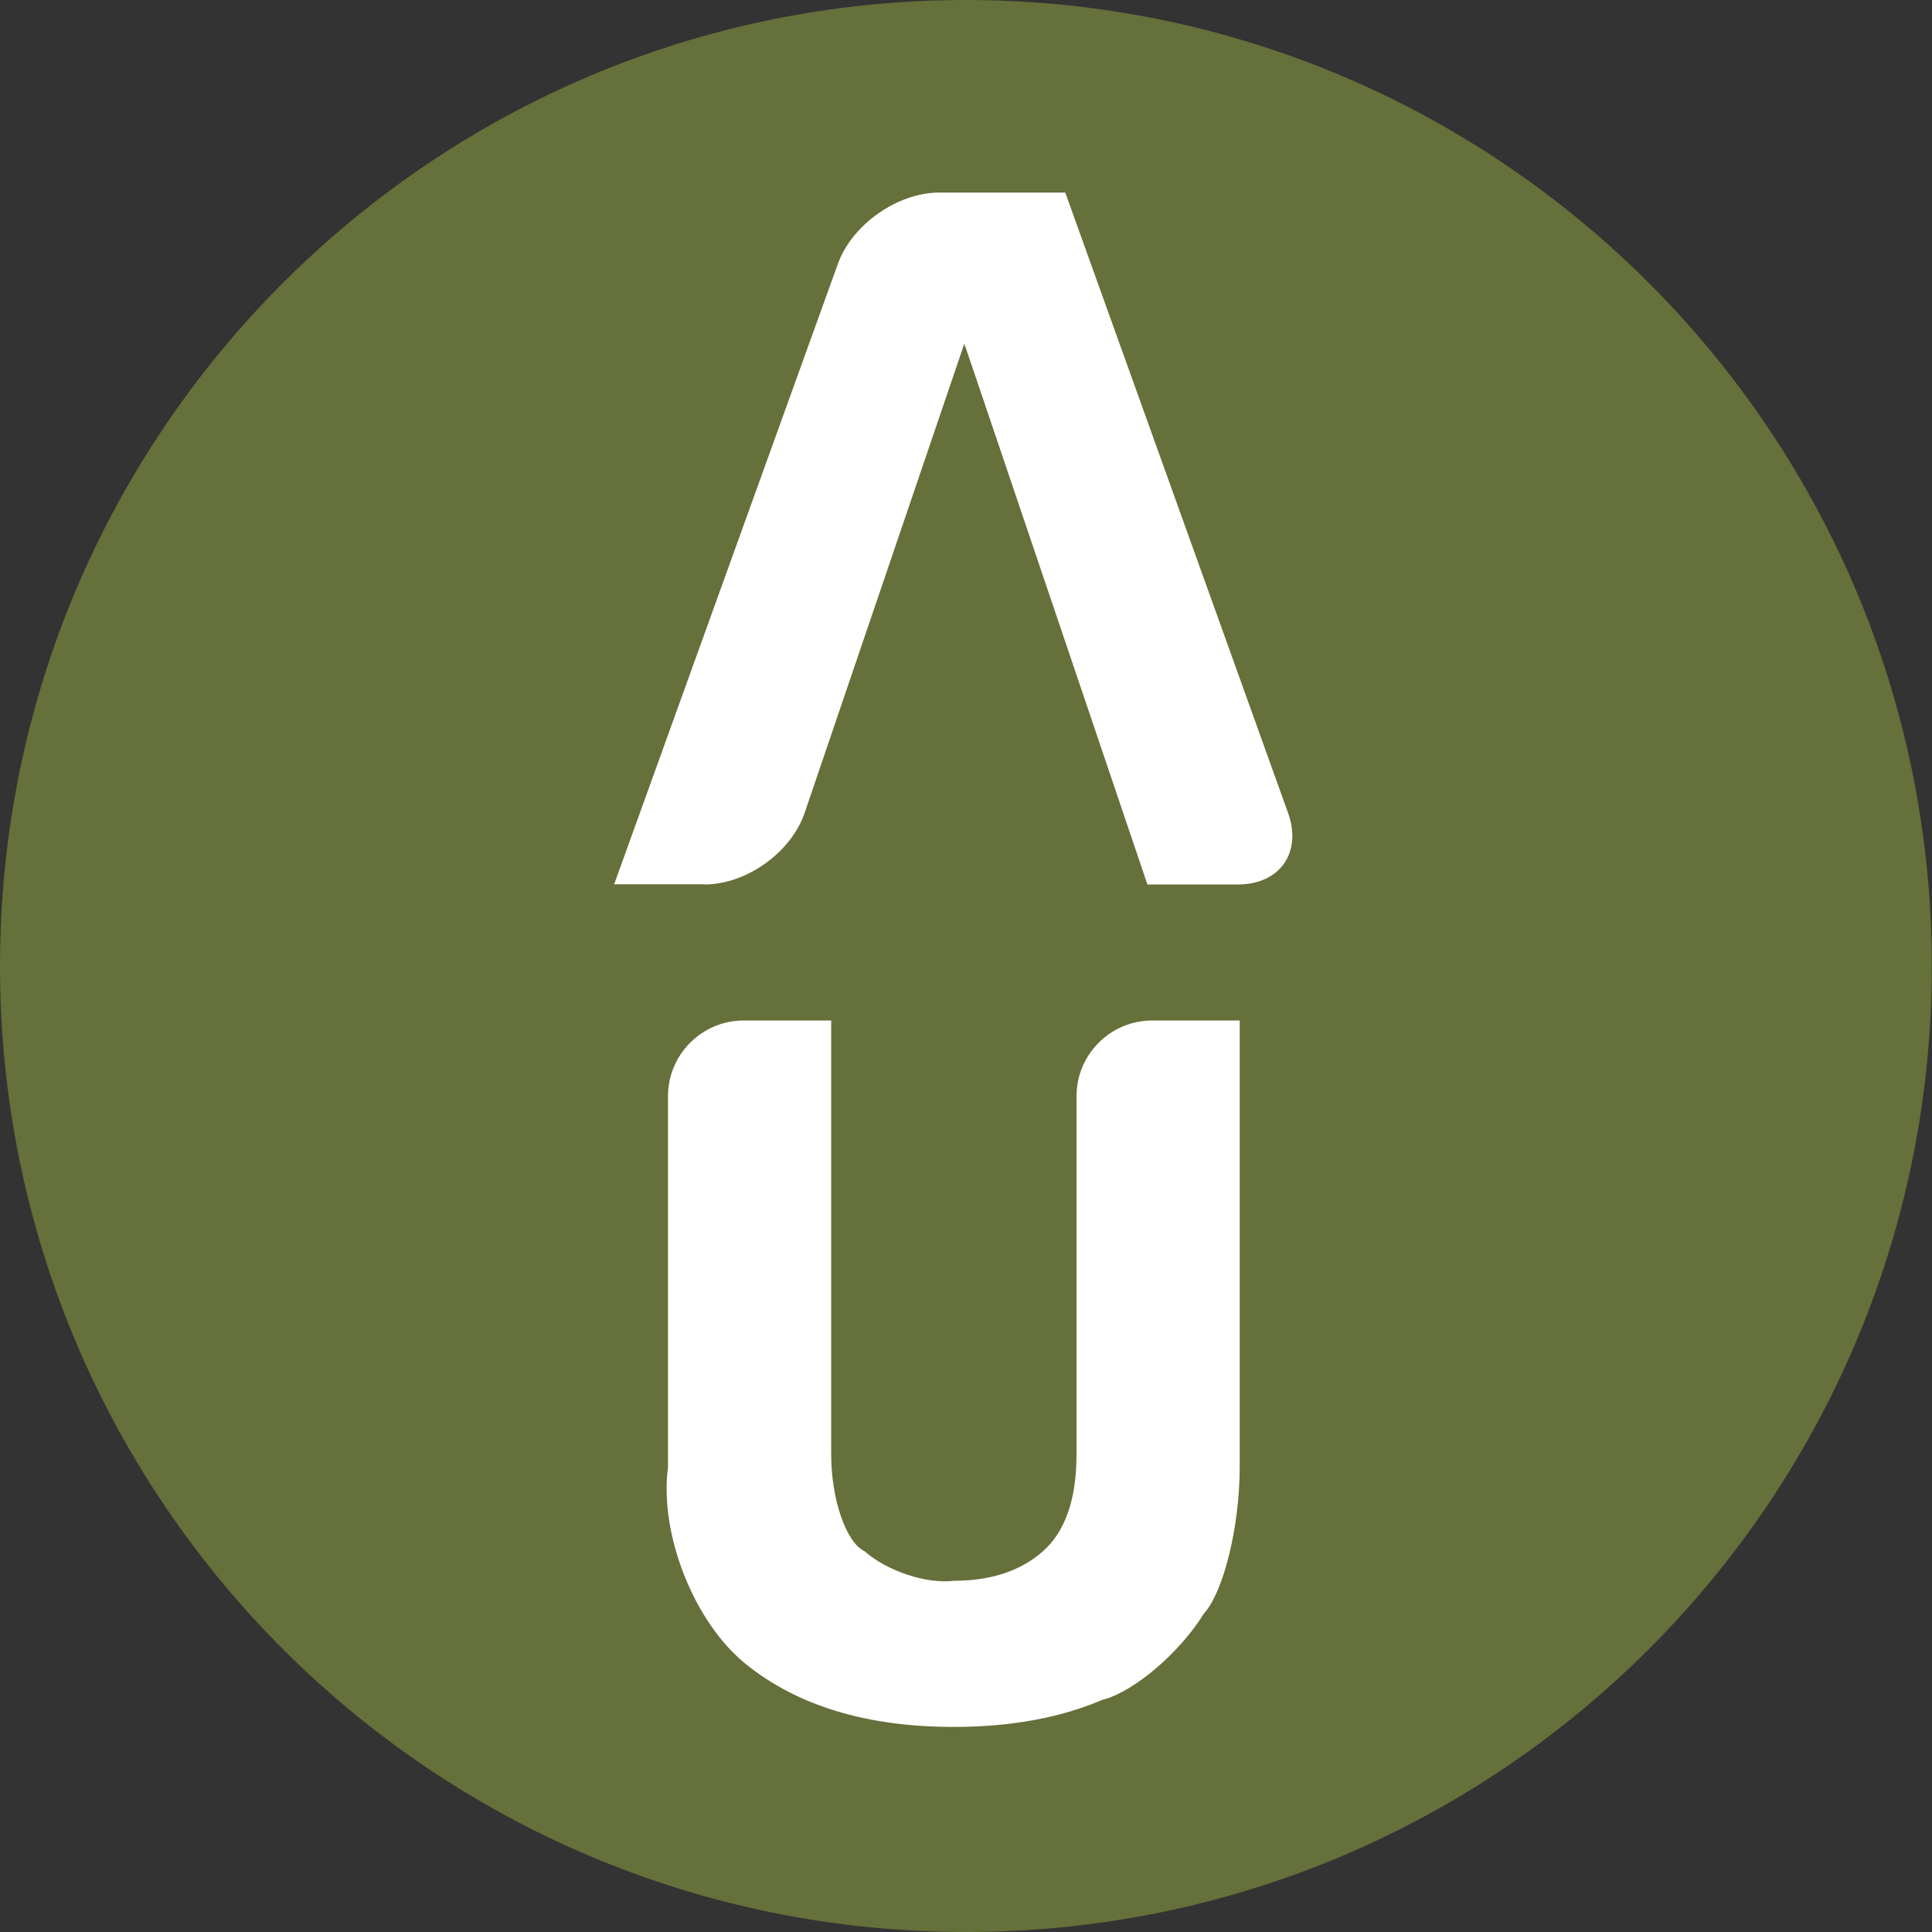
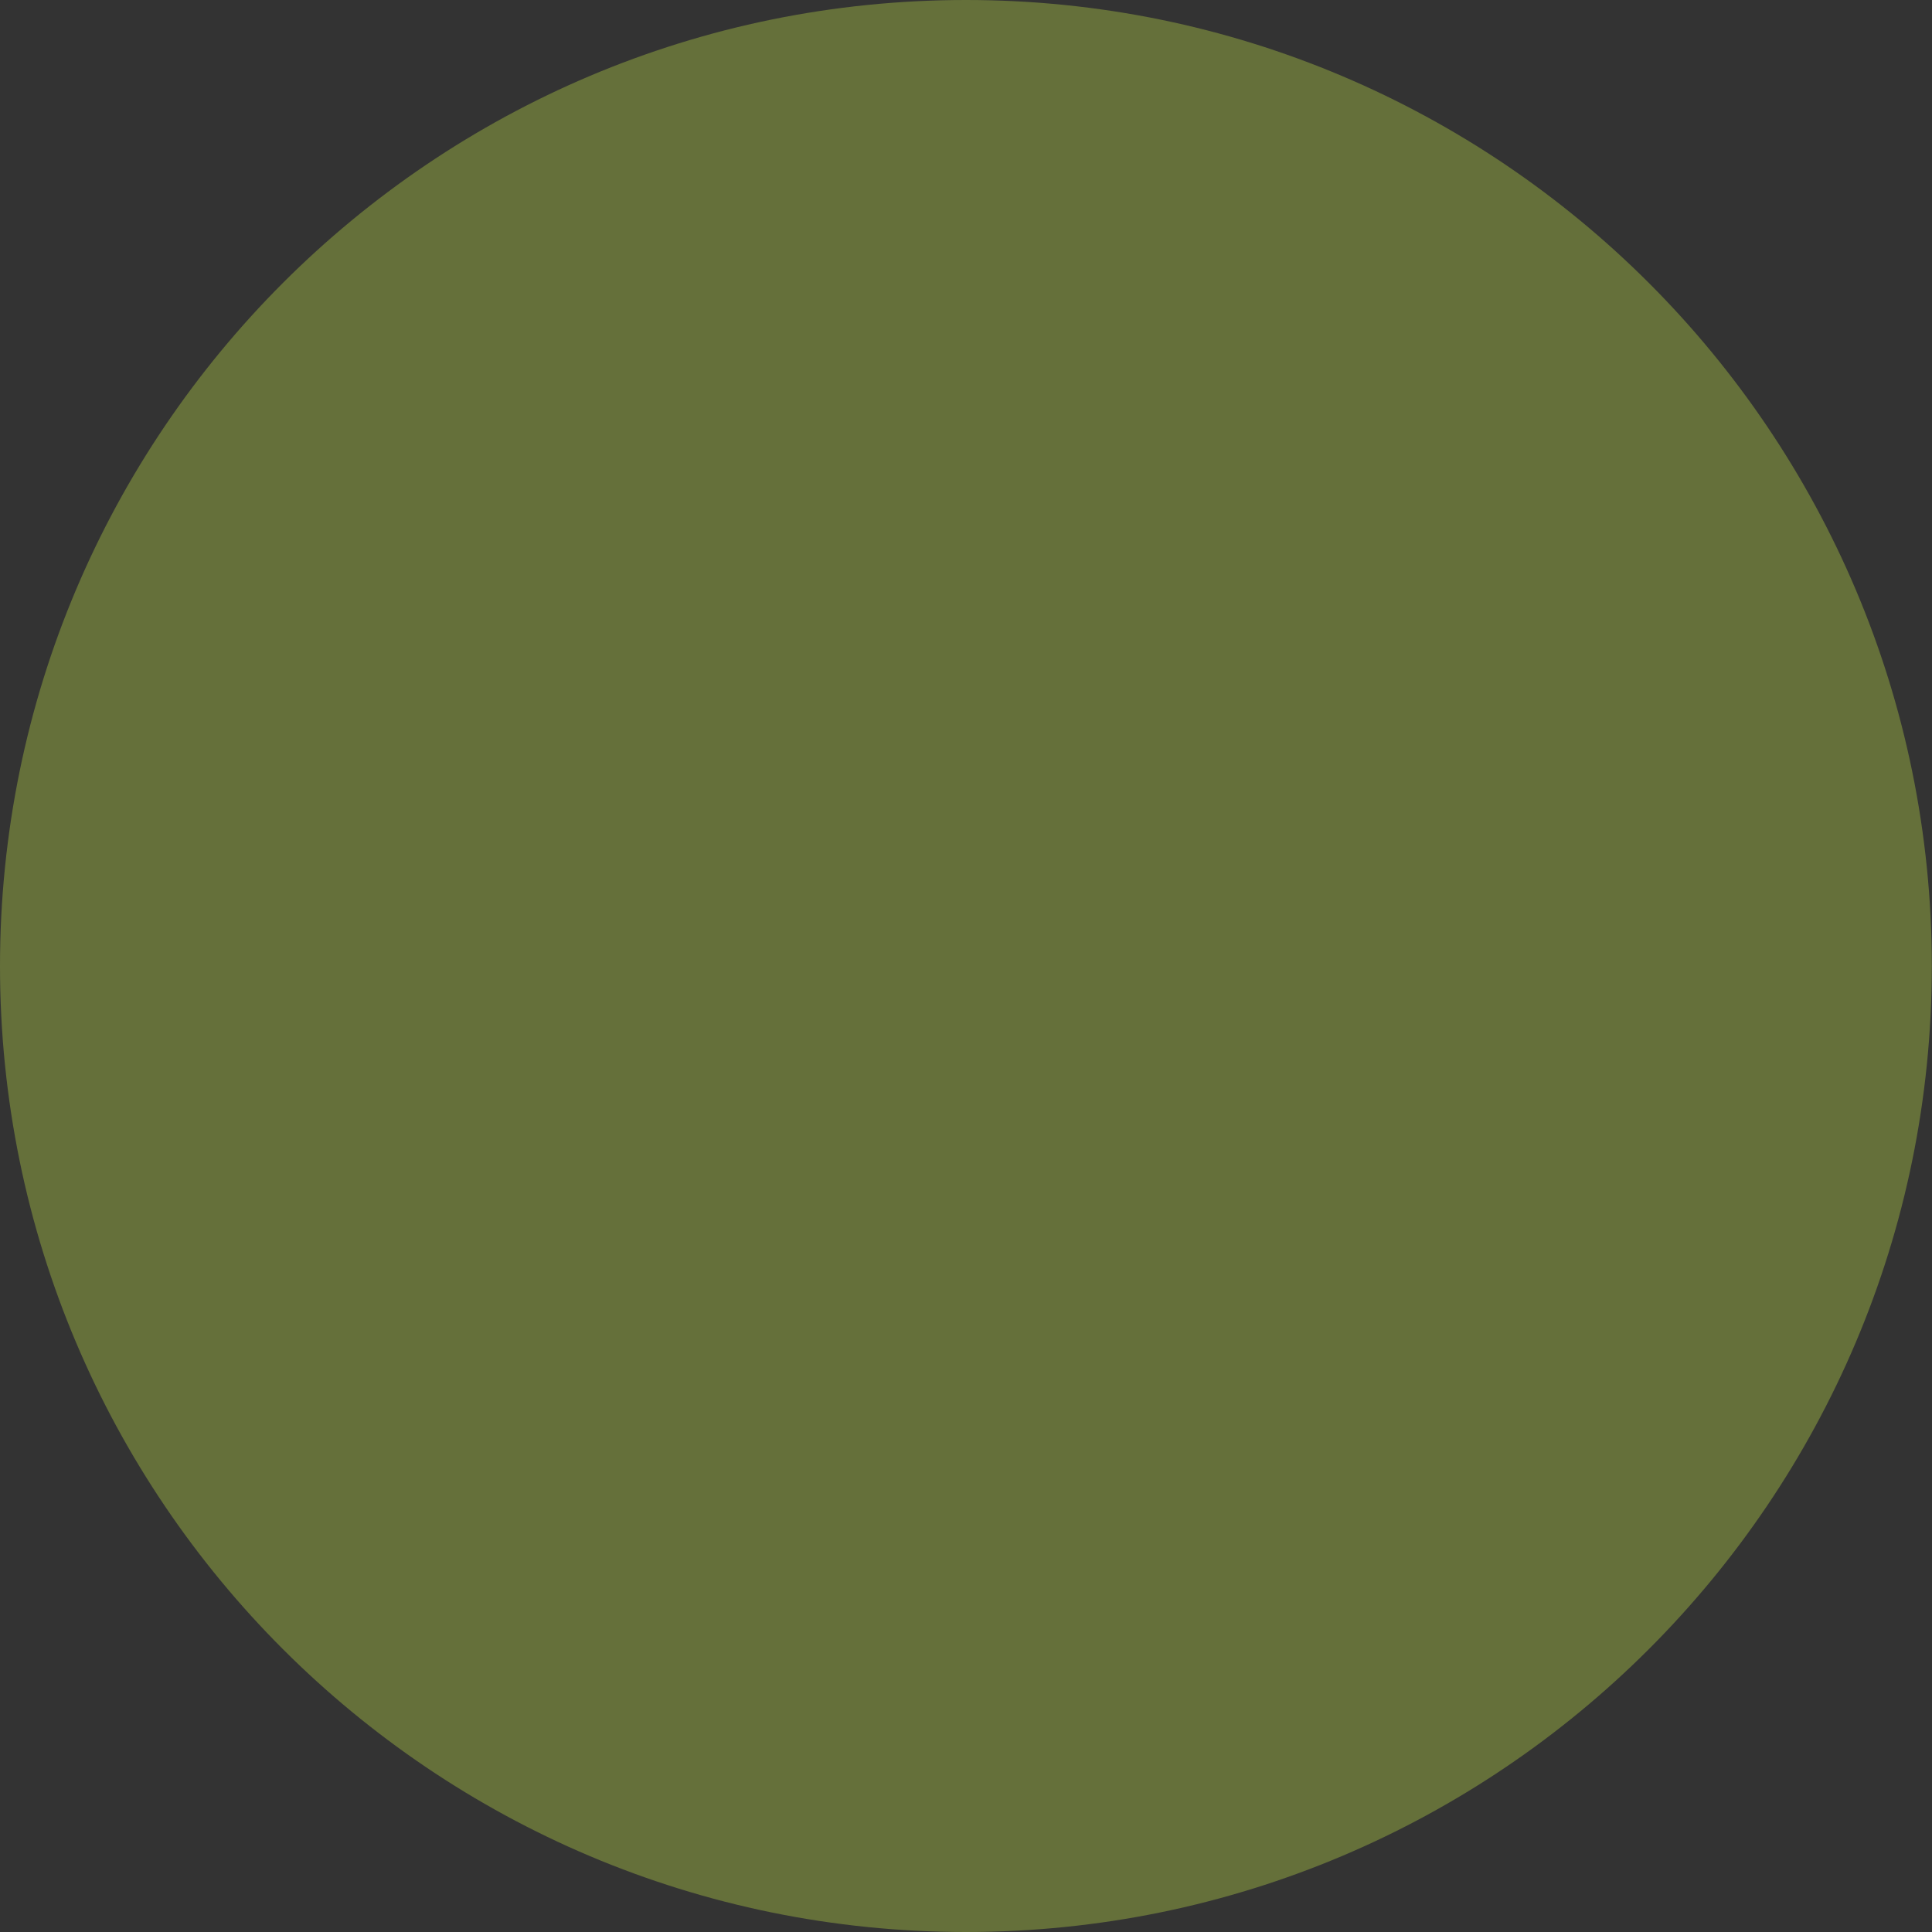
<svg xmlns="http://www.w3.org/2000/svg" version="1.1" width="260" height="260">
  <rect width="100%" height="100%" fill="#333333" stroke="none" />
  <svg width="260" height="260" viewBox="0 0 260 260" fill="none">
    <g clip-path="url(#clip0_118_4)">
      <path d="M129.988 260C201.778 260 259.976 201.802 259.976 130.012C259.976 58.222 201.778 0 129.988 0C58.198 0 0 58.198 0 130.012C0 201.826 58.198 260 129.988 260Z" fill="#65703A" />
-       <path d="M148.533 228.717C152.73 227.546 158.757 222.397 161.978 217.2C164.663 214.271 166.834 205.438 166.834 197.459V137.333H155.073C149.436 137.333 144.873 141.896 144.873 147.533V195.726C144.873 201.753 143.36 206.097 140.358 208.757C137.357 211.416 133.355 212.734 128.353 212.734C124.717 213.198 119.349 211.416 116.347 208.757C113.858 207.585 111.857 201.753 111.857 195.726V137.333H100.096C94.459 137.333 89.896 141.896 89.896 147.533V197.434C88.7 206.463 93.41 218.346 100.388 223.959C107.392 229.596 116.713 232.402 128.353 232.402C136.088 232.402 142.823 231.157 148.557 228.668" fill="white" />
-       <path d="M94.8 119.031C100.437 119.031 106.489 114.712 108.294 109.368L129.768 46.266C129.768 46.266 129.817 46.339 131.622 51.683L154.414 119.031H166.59C172.227 119.031 175.253 114.737 173.349 109.417L143.36 25.915H126.425C120.788 25.915 114.663 30.209 112.76 35.505L82.648 119.007H94.825L94.8 119.031Z" fill="white" />
    </g>
    <defs>
      <clipPath id="SvgjsClipPath1078">
-         <rect width="260" height="260" fill="white" />
-       </clipPath>
+         </clipPath>
    </defs>
  </svg>
  <style>@media (prefers-color-scheme: light) { :root { filter: none; } }
@media (prefers-color-scheme: dark) { :root { filter: none; } }
</style>
</svg>